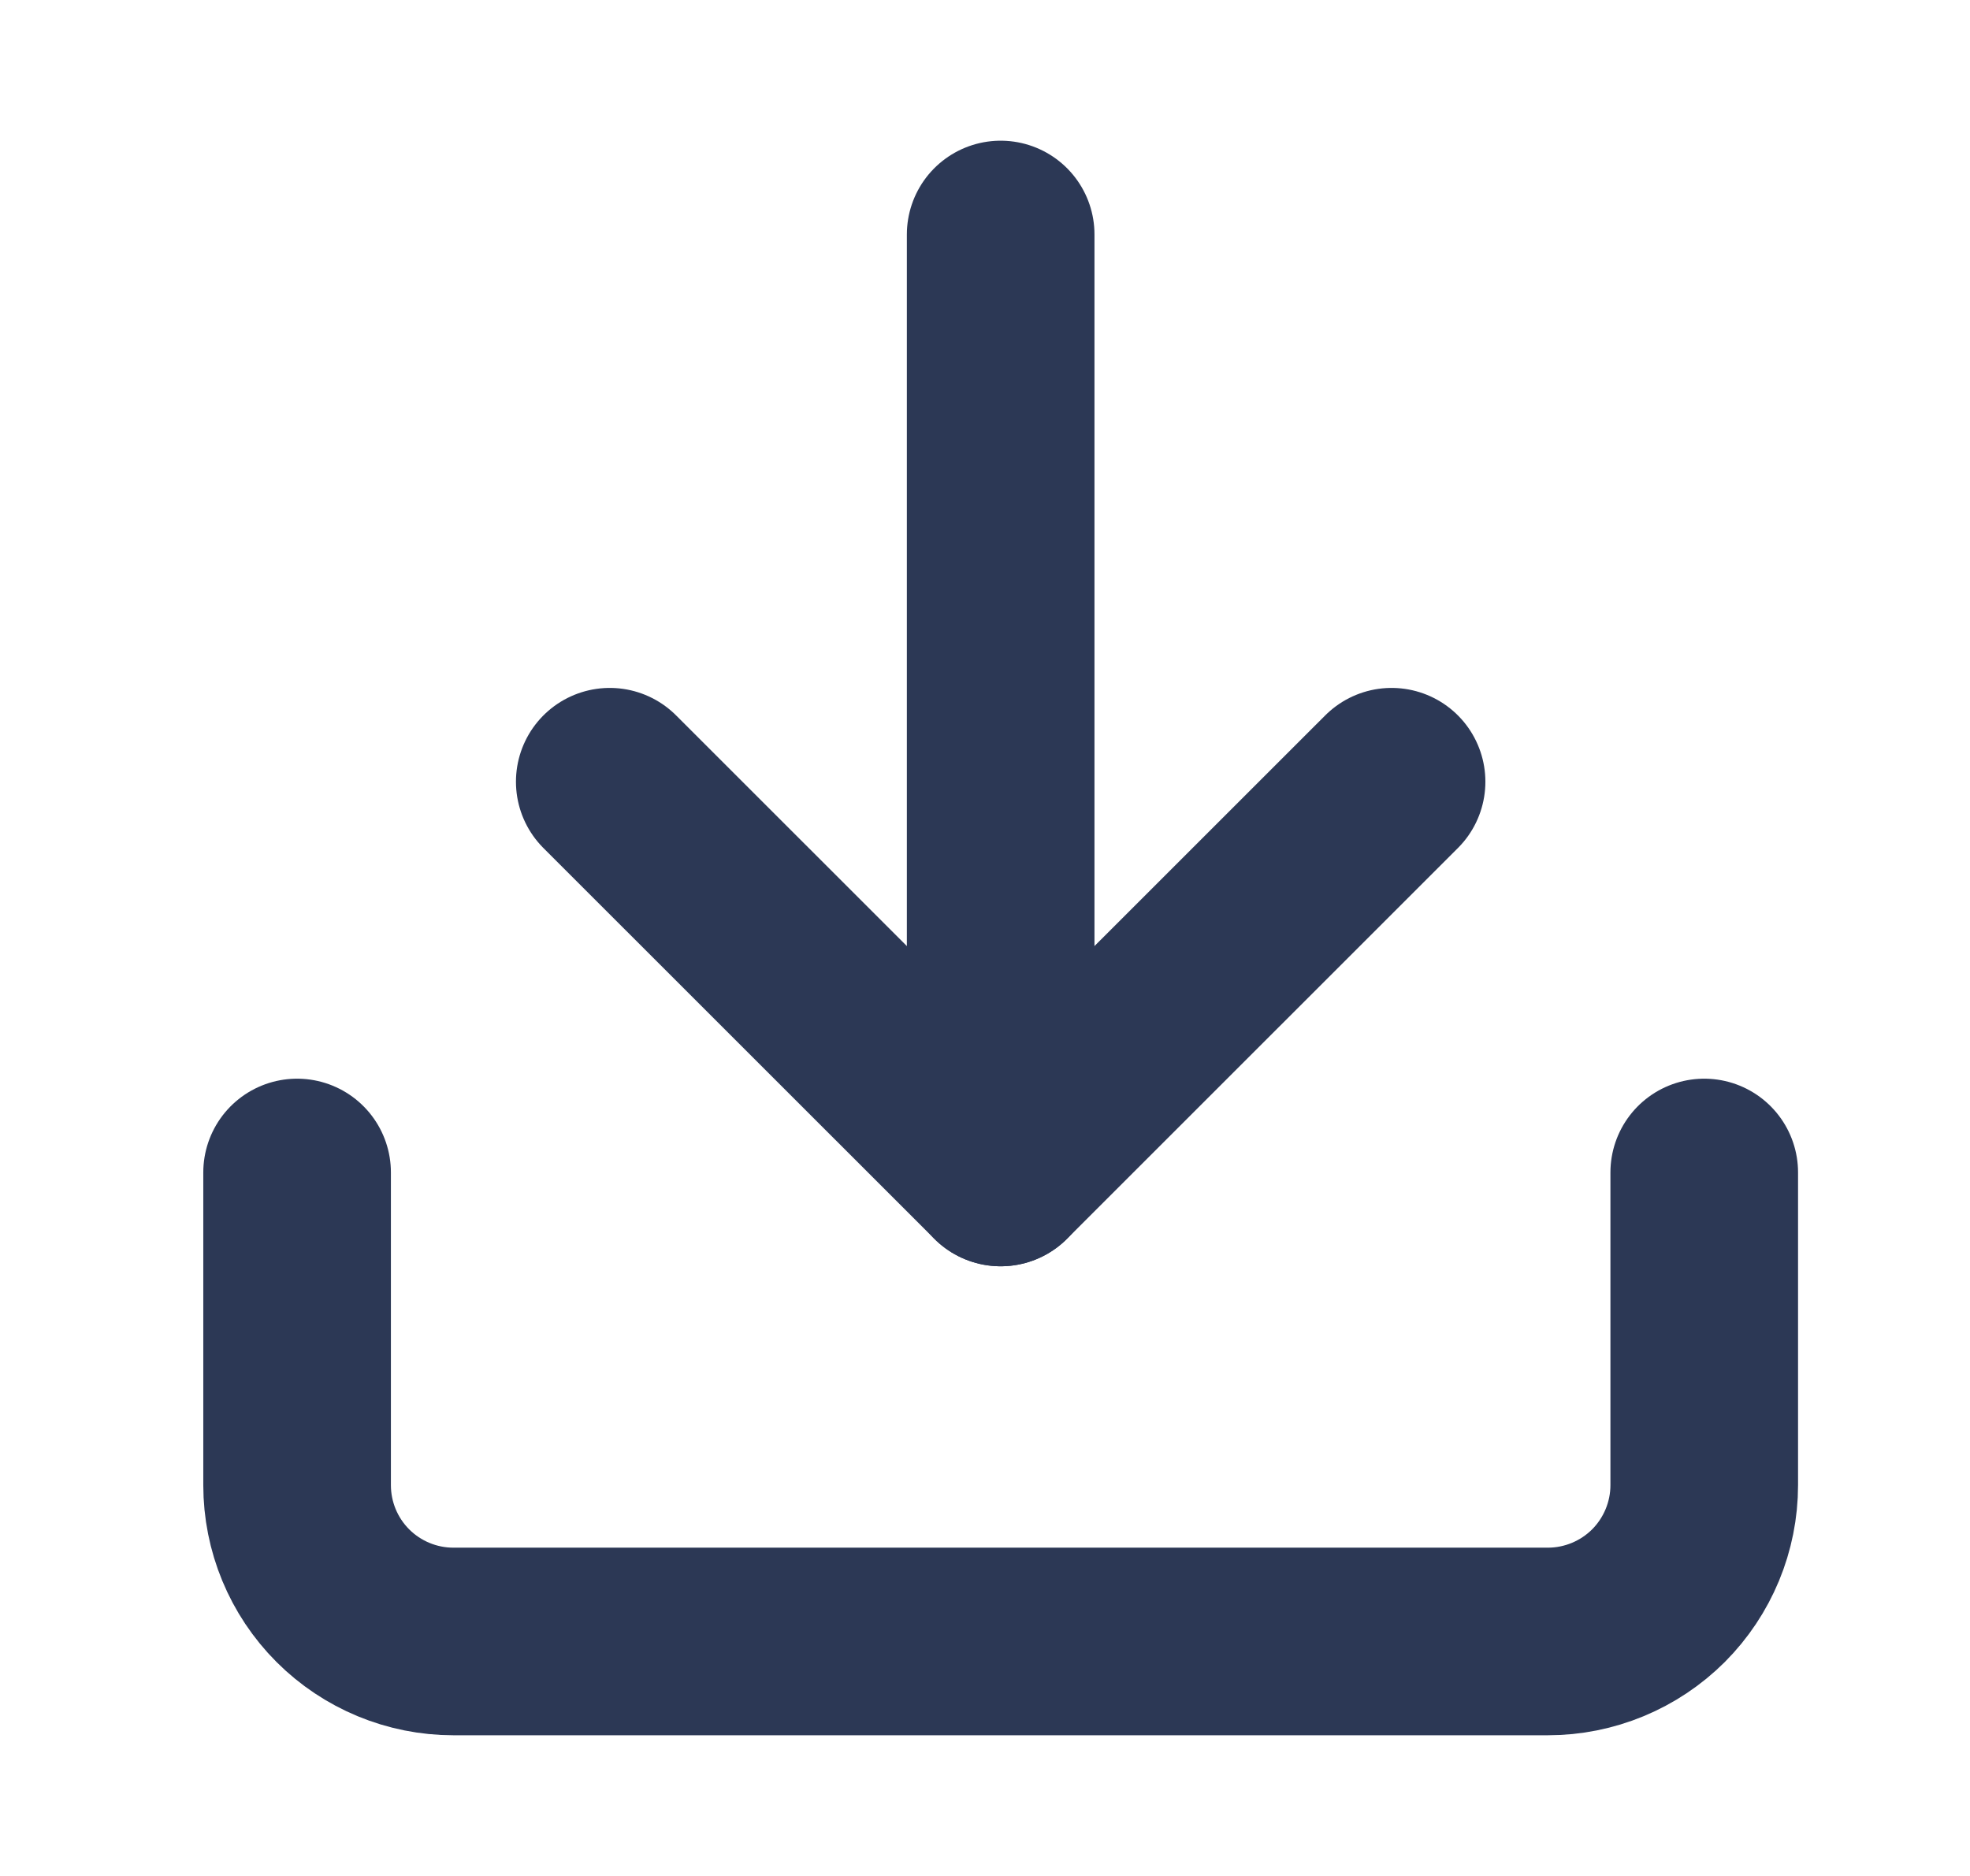
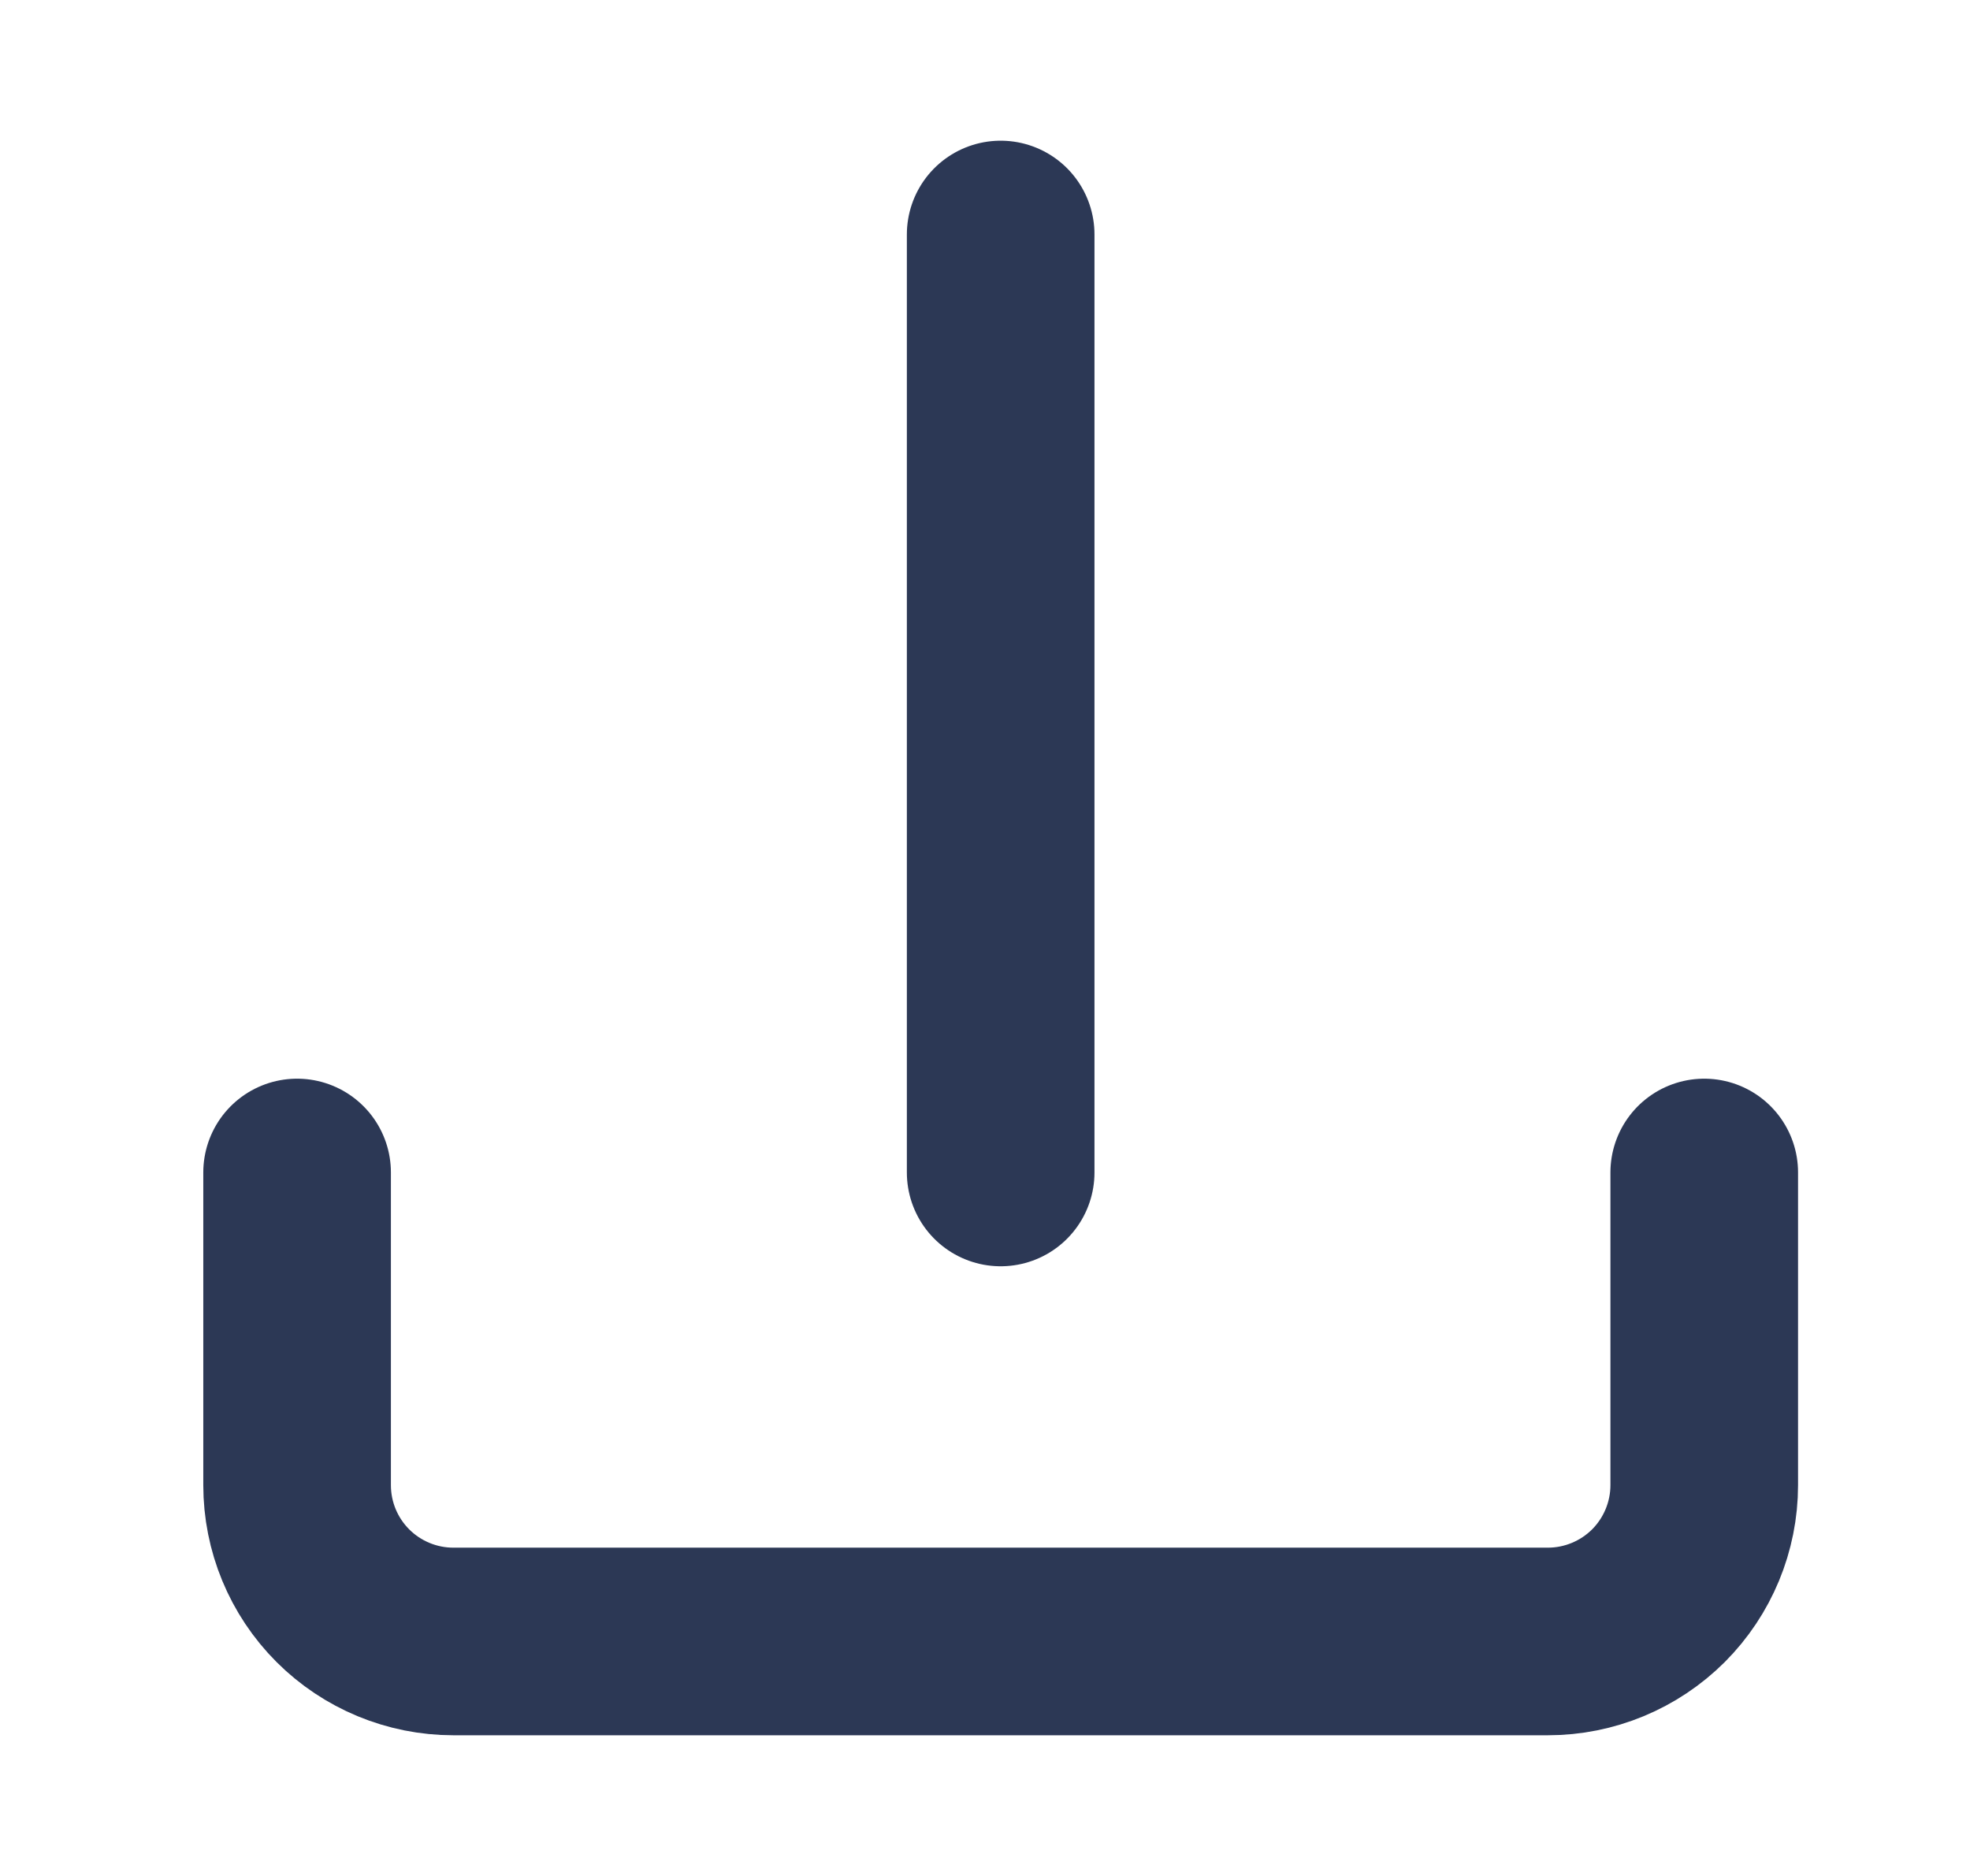
<svg xmlns="http://www.w3.org/2000/svg" width="21" height="20" viewBox="0 0 21 20" fill="none">
  <path d="M18.167 12.5V15.833C18.167 16.275 17.991 16.699 17.679 17.012C17.366 17.324 16.942 17.5 16.5 17.5H4.833C4.391 17.5 3.967 17.324 3.655 17.012C3.342 16.699 3.167 16.275 3.167 15.833V12.5" stroke="#2C3855" stroke-width="2" stroke-linecap="round" stroke-linejoin="round" />
-   <path d="M6.5 8.334L10.667 12.5L14.834 8.334" stroke="#2C3855" stroke-width="2" stroke-linecap="round" stroke-linejoin="round" />
  <path d="M10.667 12.5V2.5" stroke="#2C3855" stroke-width="2" stroke-linecap="round" stroke-linejoin="round" />
</svg>